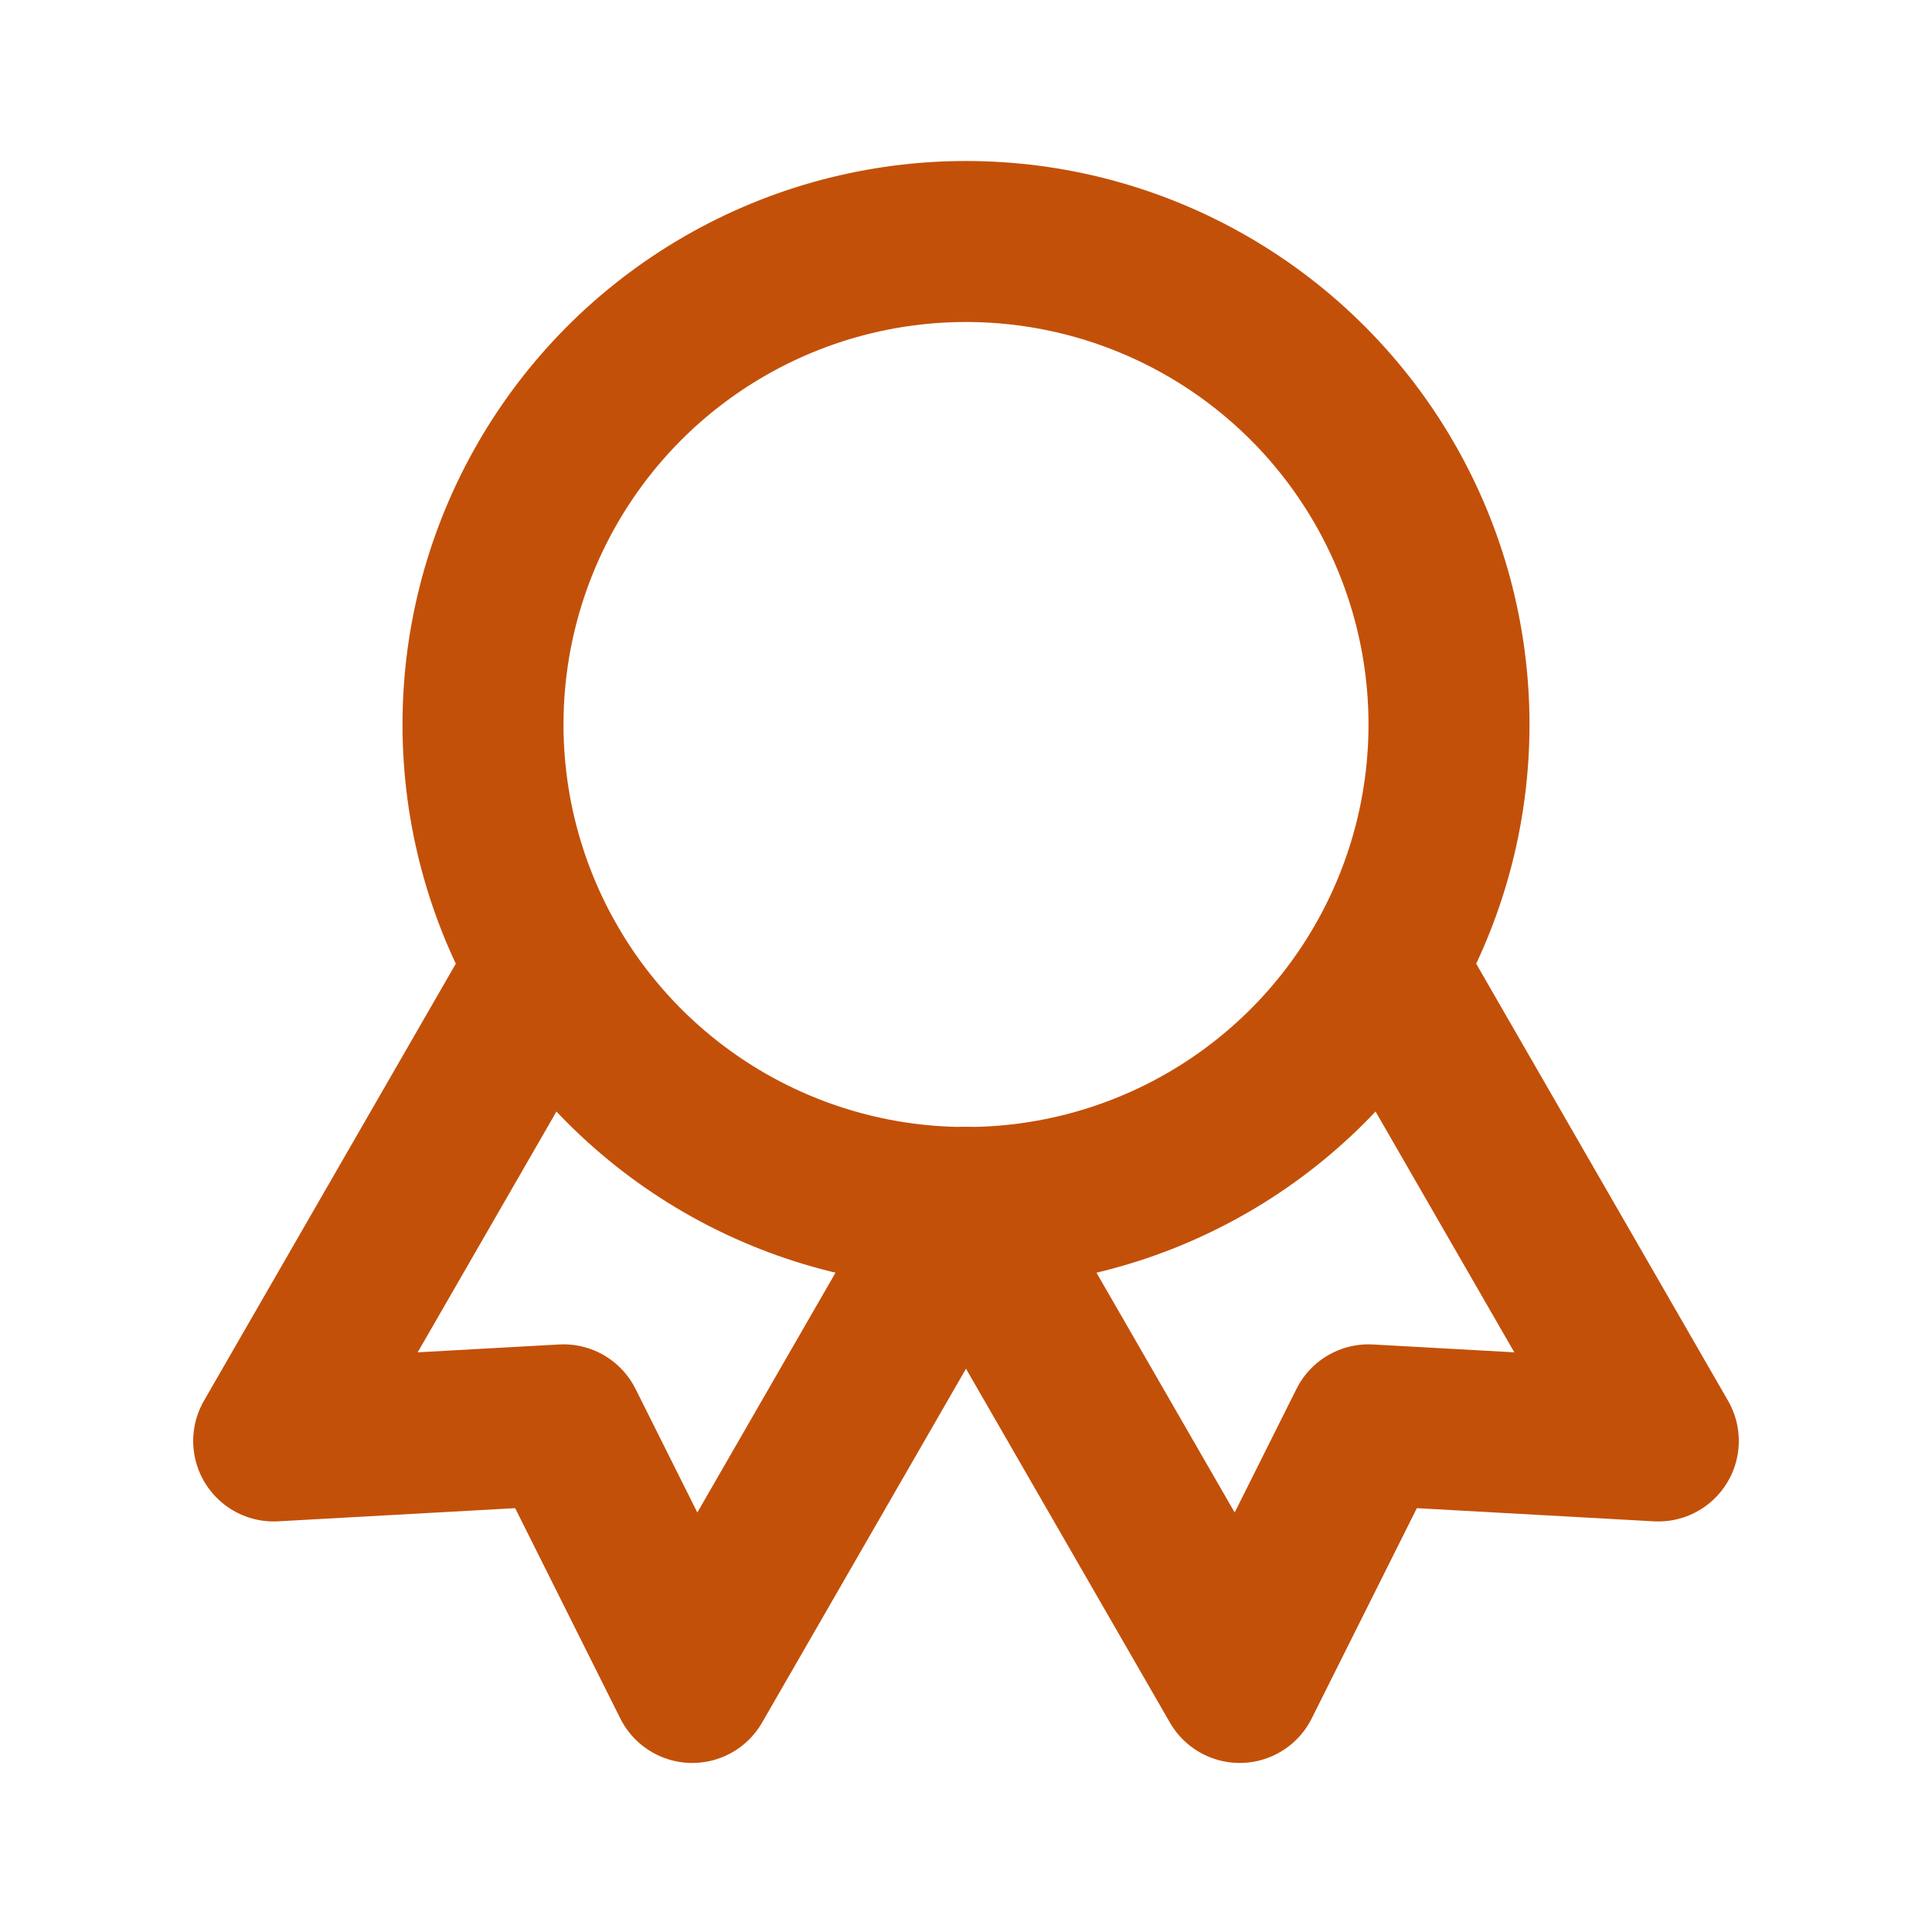
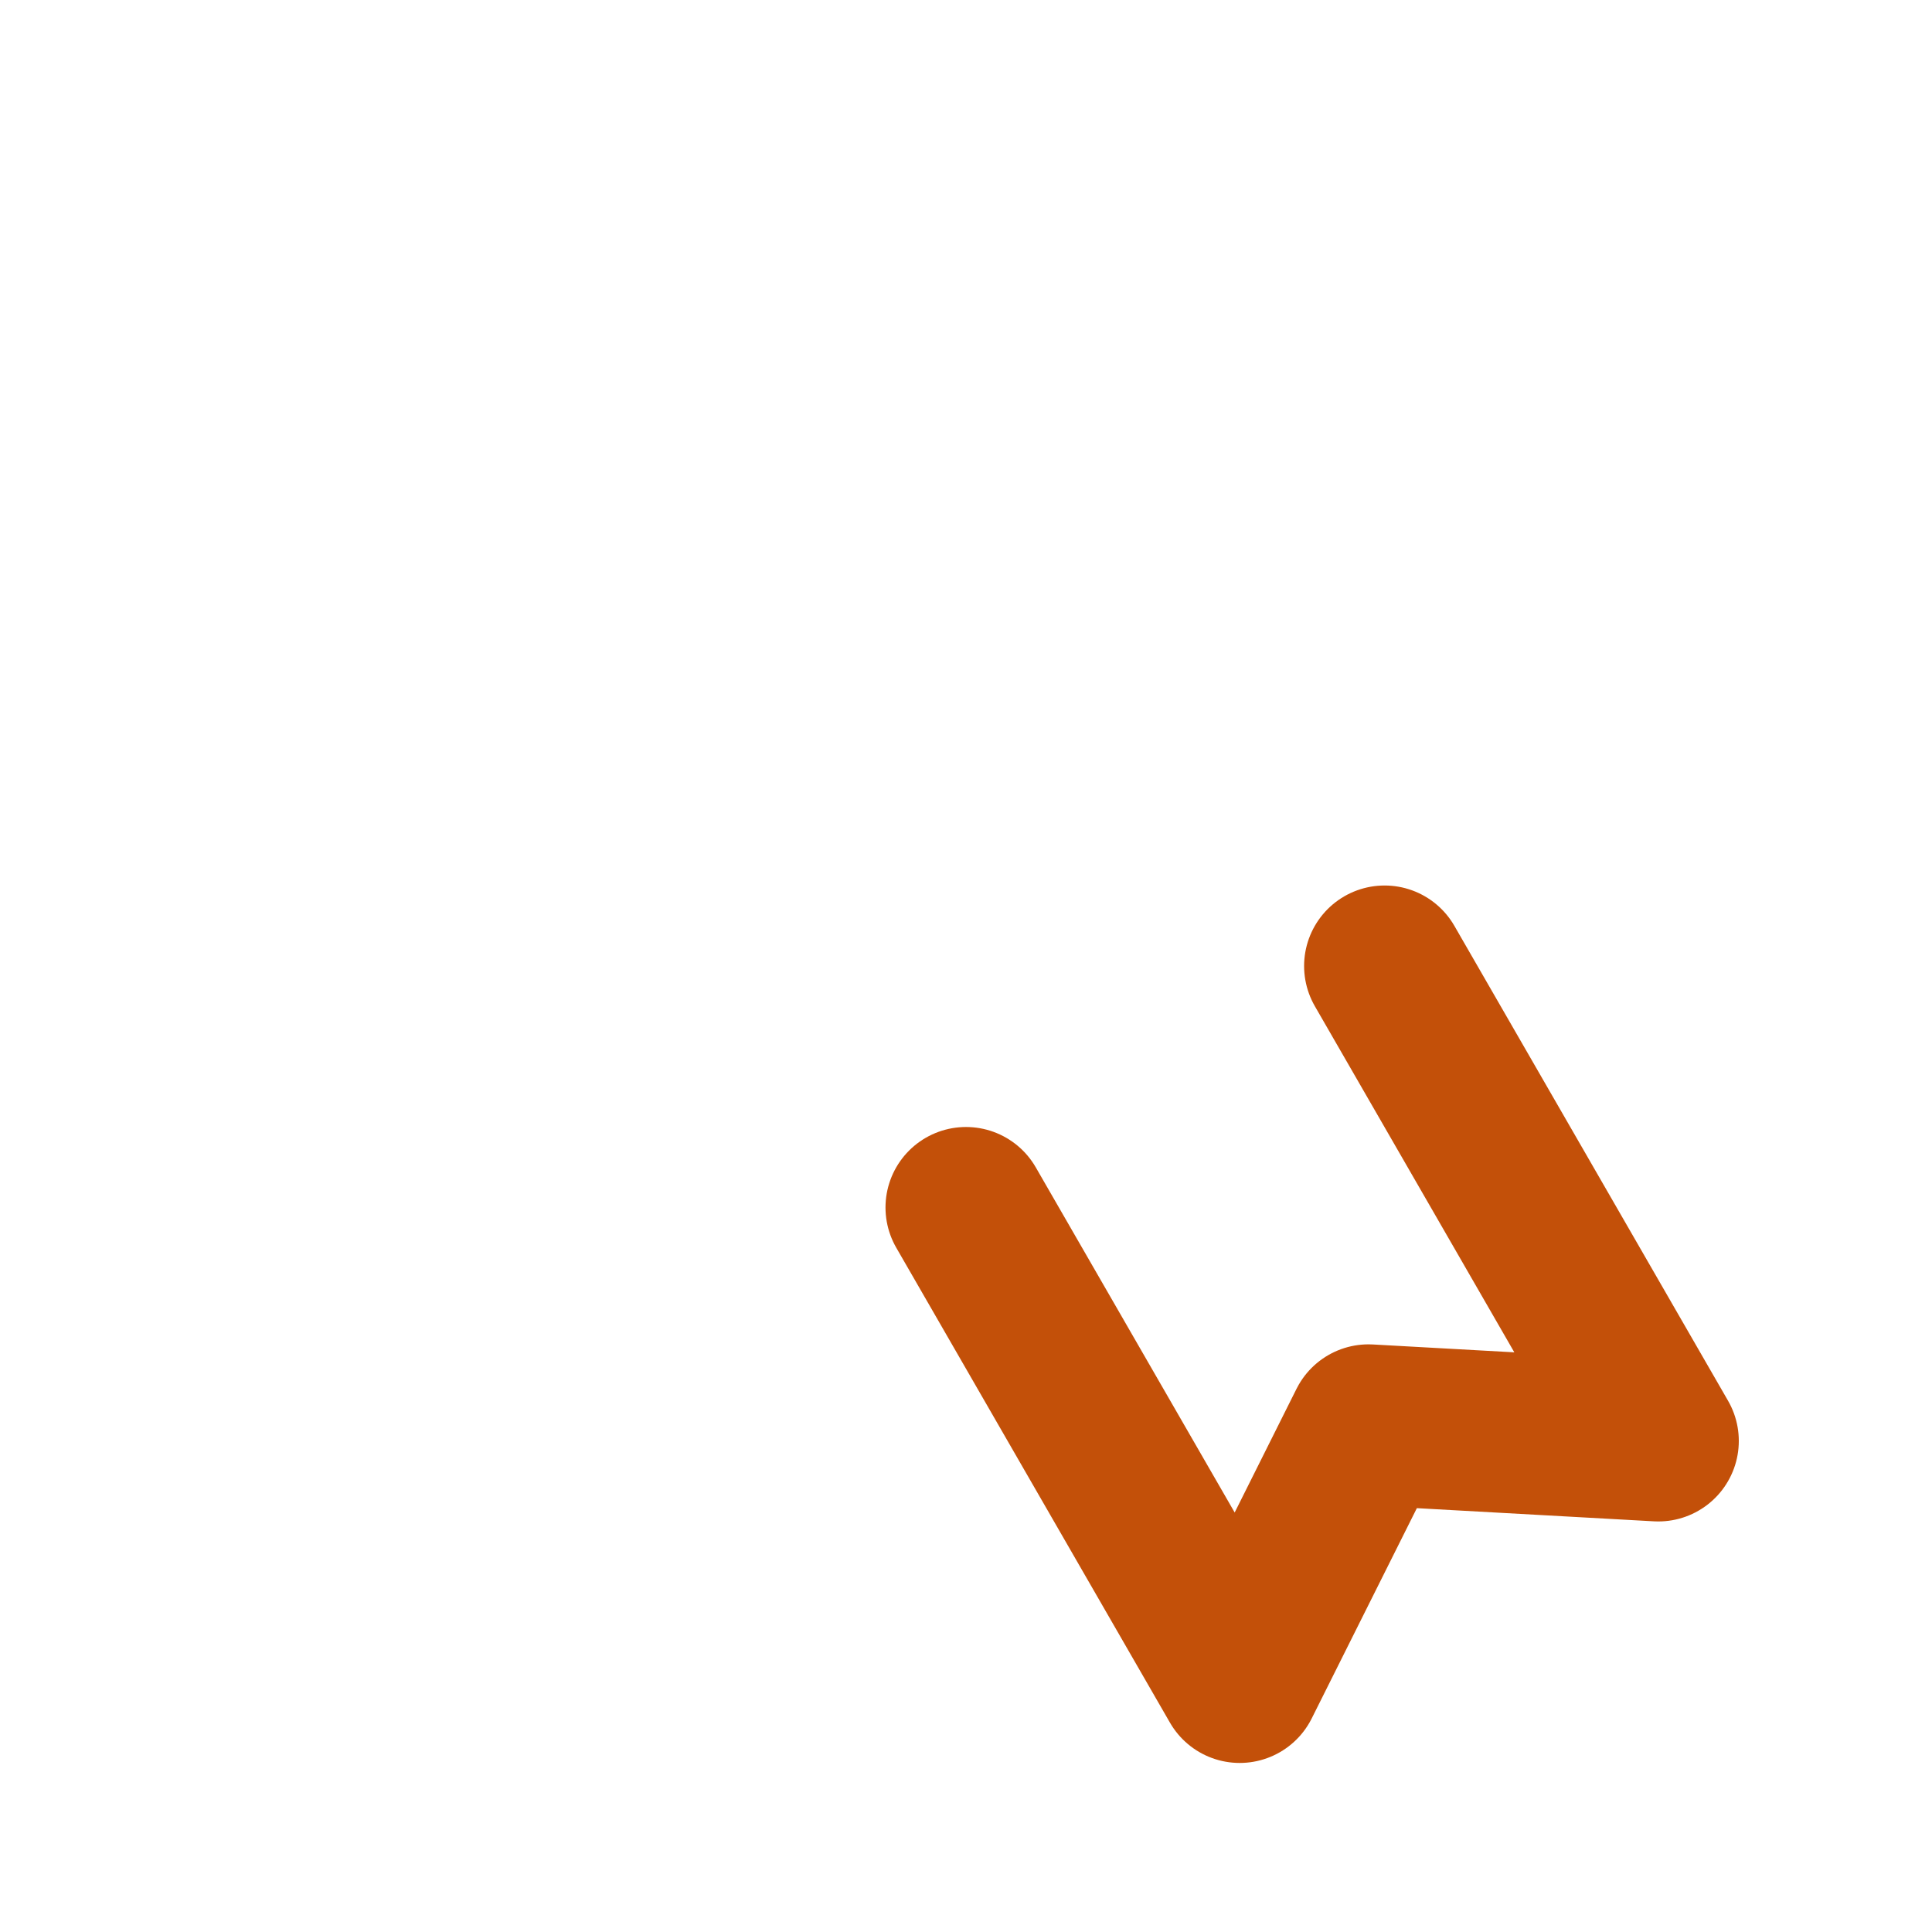
<svg xmlns="http://www.w3.org/2000/svg" version="1.1" viewBox="0 0 24 24">
  <defs>
    <style>
      .cls-1 {
        fill: none;
        stroke: #c35009;
        stroke-linecap: round;
        stroke-linejoin: round;
        stroke-width: 2px;
      }
    </style>
  </defs>
  <g>
    <g id="Capa_1">
-       <circle class="cls-1" cx="12" cy="9" r="6" />
      <path class="cls-1" d="M12,15l3.4,5.9,1.6-3.2,3.6.2-3.4-5.9" />
-       <path class="cls-1" d="M6.8,12l-3.4,5.9,3.6-.2,1.6,3.2,3.4-5.9" />
    </g>
  </g>
</svg>